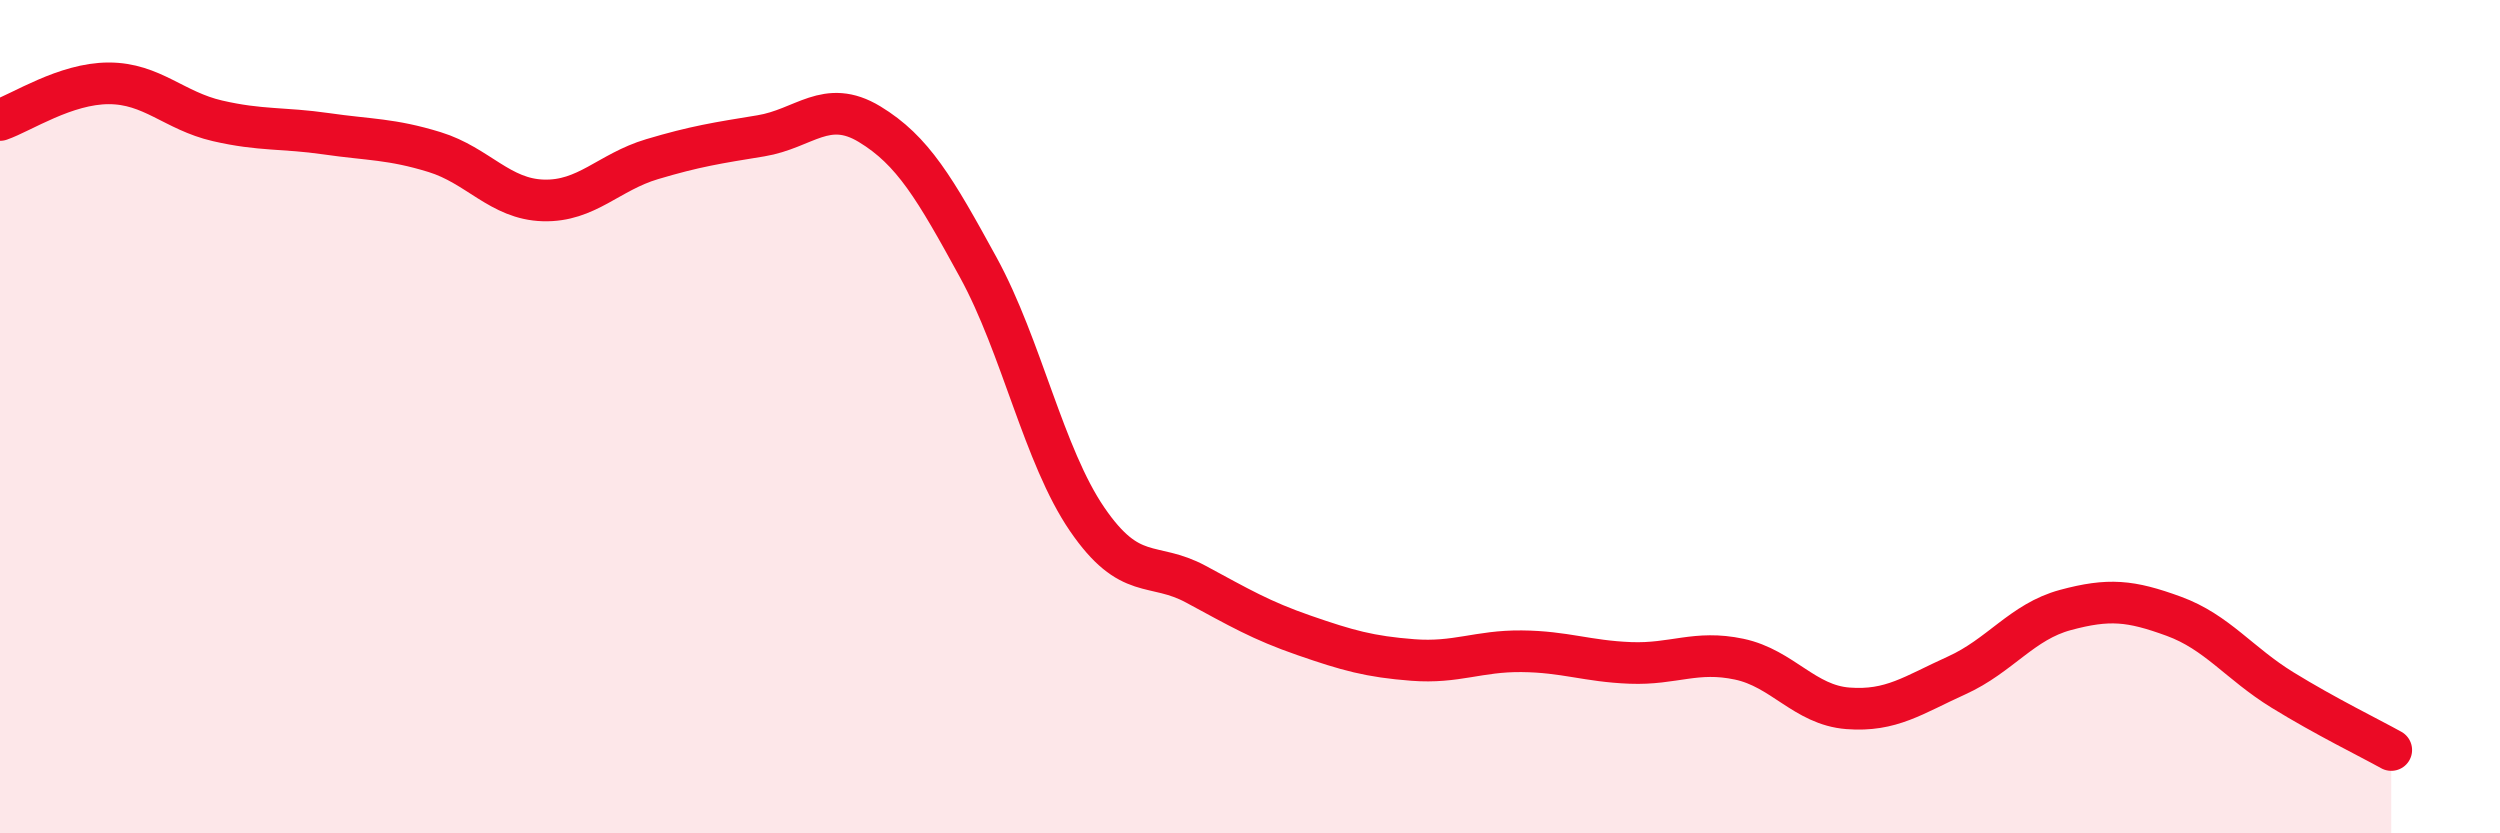
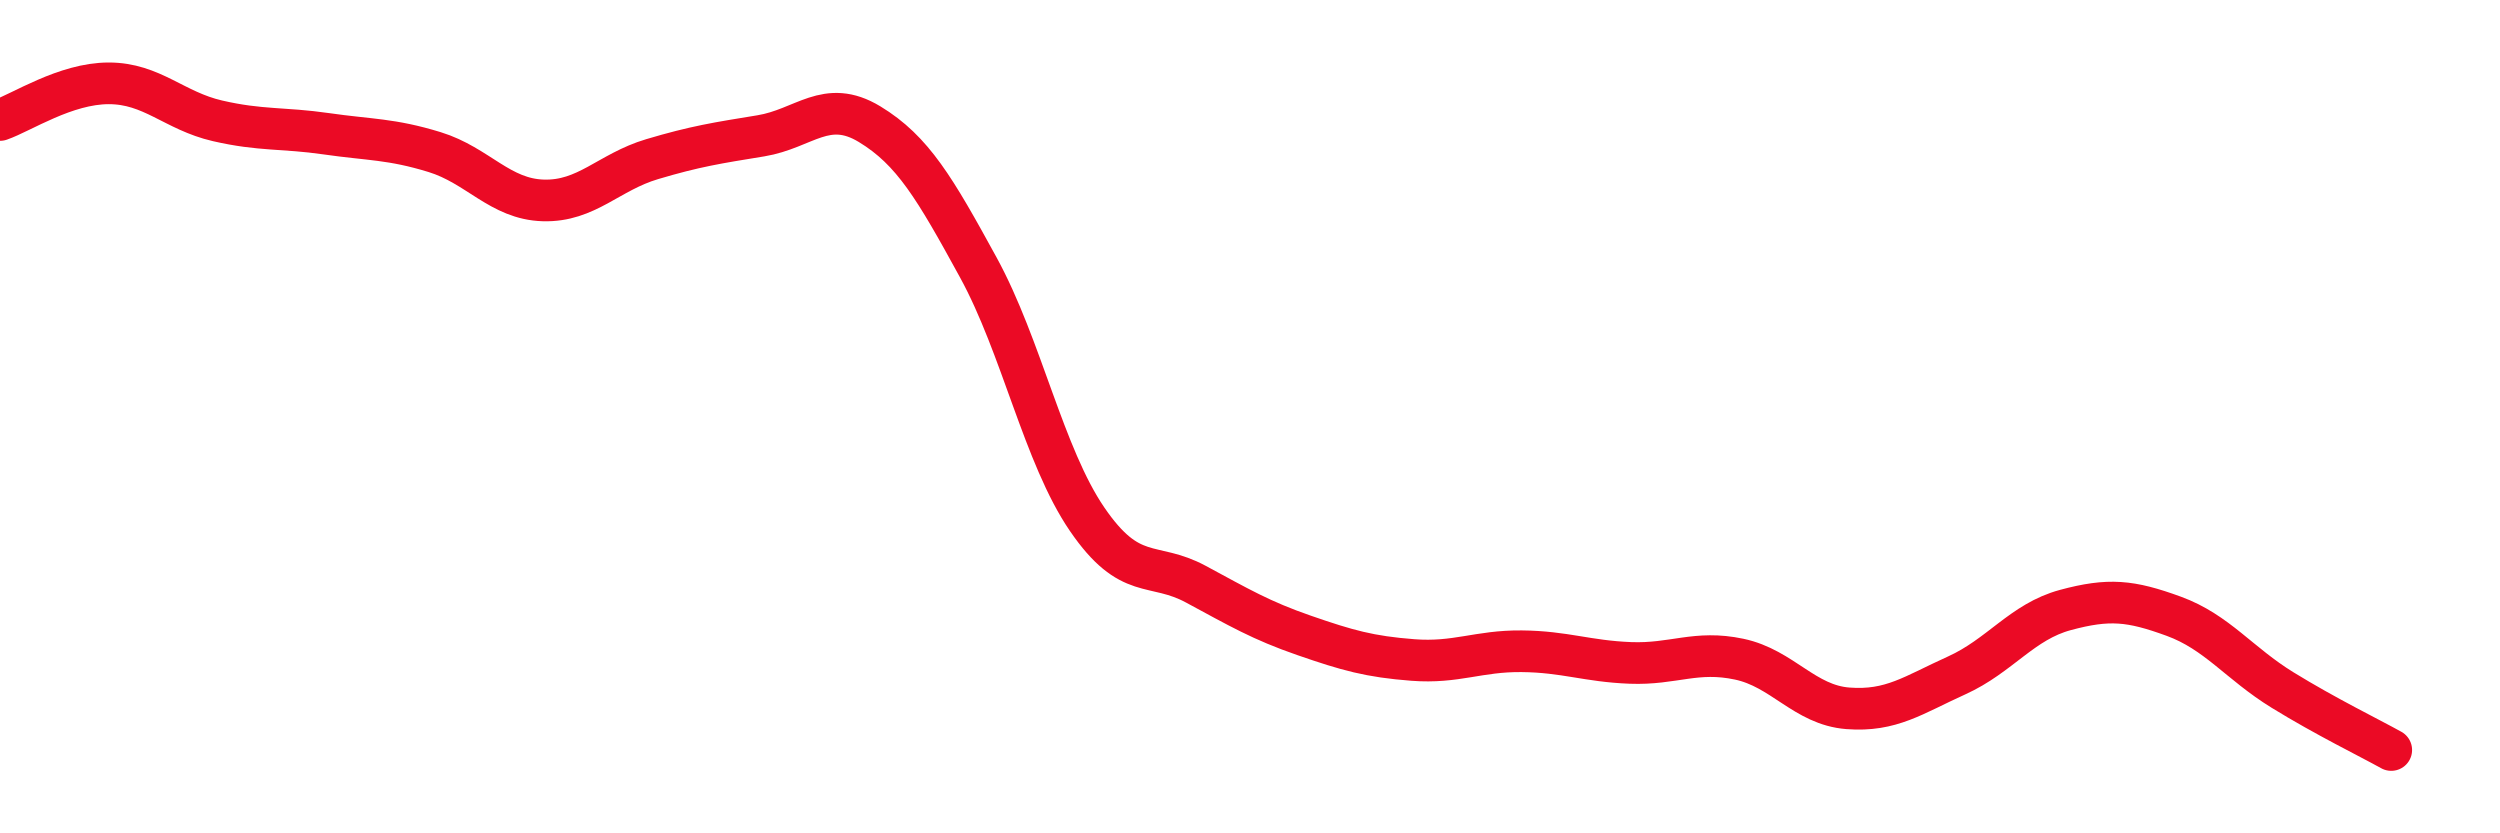
<svg xmlns="http://www.w3.org/2000/svg" width="60" height="20" viewBox="0 0 60 20">
-   <path d="M 0,2.88 C 0.52,2.7 1.57,2 2.61,2 C 3.65,2 4.18,2.66 5.22,2.9 C 6.26,3.14 6.79,3.06 7.83,3.21 C 8.87,3.36 9.39,3.33 10.43,3.65 C 11.47,3.97 12,4.78 13.04,4.81 C 14.08,4.84 14.61,4.13 15.65,3.82 C 16.69,3.51 17.22,3.43 18.26,3.26 C 19.3,3.09 19.83,2.35 20.87,2.98 C 21.91,3.61 22.44,4.52 23.48,6.42 C 24.52,8.32 25.05,10.94 26.09,12.46 C 27.13,13.98 27.66,13.46 28.7,14.02 C 29.74,14.58 30.26,14.89 31.3,15.25 C 32.34,15.61 32.87,15.76 33.91,15.84 C 34.95,15.92 35.48,15.62 36.52,15.63 C 37.56,15.64 38.09,15.87 39.13,15.91 C 40.17,15.95 40.7,15.6 41.74,15.82 C 42.78,16.04 43.31,16.92 44.35,17 C 45.39,17.08 45.92,16.68 46.96,16.21 C 48,15.74 48.53,14.92 49.57,14.64 C 50.61,14.36 51.13,14.41 52.17,14.79 C 53.21,15.17 53.74,15.92 54.78,16.56 C 55.82,17.2 56.87,17.71 57.39,18L57.39 20L0 20Z" fill="#EB0A25" opacity="0.1" stroke-linecap="round" stroke-linejoin="round" />
  <path d="M 0,2.88 C 0.52,2.7 1.57,2 2.61,2 C 3.65,2 4.18,2.66 5.22,2.9 C 6.26,3.14 6.79,3.06 7.83,3.21 C 8.87,3.36 9.39,3.33 10.43,3.65 C 11.47,3.97 12,4.78 13.04,4.81 C 14.08,4.84 14.61,4.13 15.65,3.82 C 16.69,3.51 17.22,3.43 18.26,3.26 C 19.3,3.09 19.83,2.35 20.87,2.98 C 21.91,3.61 22.44,4.52 23.48,6.42 C 24.52,8.32 25.05,10.94 26.09,12.46 C 27.13,13.98 27.66,13.46 28.7,14.02 C 29.74,14.58 30.26,14.89 31.3,15.25 C 32.34,15.61 32.87,15.76 33.91,15.84 C 34.95,15.92 35.48,15.62 36.52,15.63 C 37.56,15.64 38.09,15.87 39.13,15.91 C 40.17,15.95 40.7,15.6 41.74,15.82 C 42.78,16.04 43.31,16.92 44.35,17 C 45.39,17.08 45.92,16.68 46.96,16.21 C 48,15.74 48.53,14.92 49.57,14.64 C 50.61,14.36 51.13,14.41 52.17,14.79 C 53.21,15.17 53.74,15.92 54.78,16.56 C 55.82,17.2 56.87,17.71 57.39,18" stroke="#EB0A25" stroke-width="1" fill="none" stroke-linecap="round" stroke-linejoin="round" />
</svg>